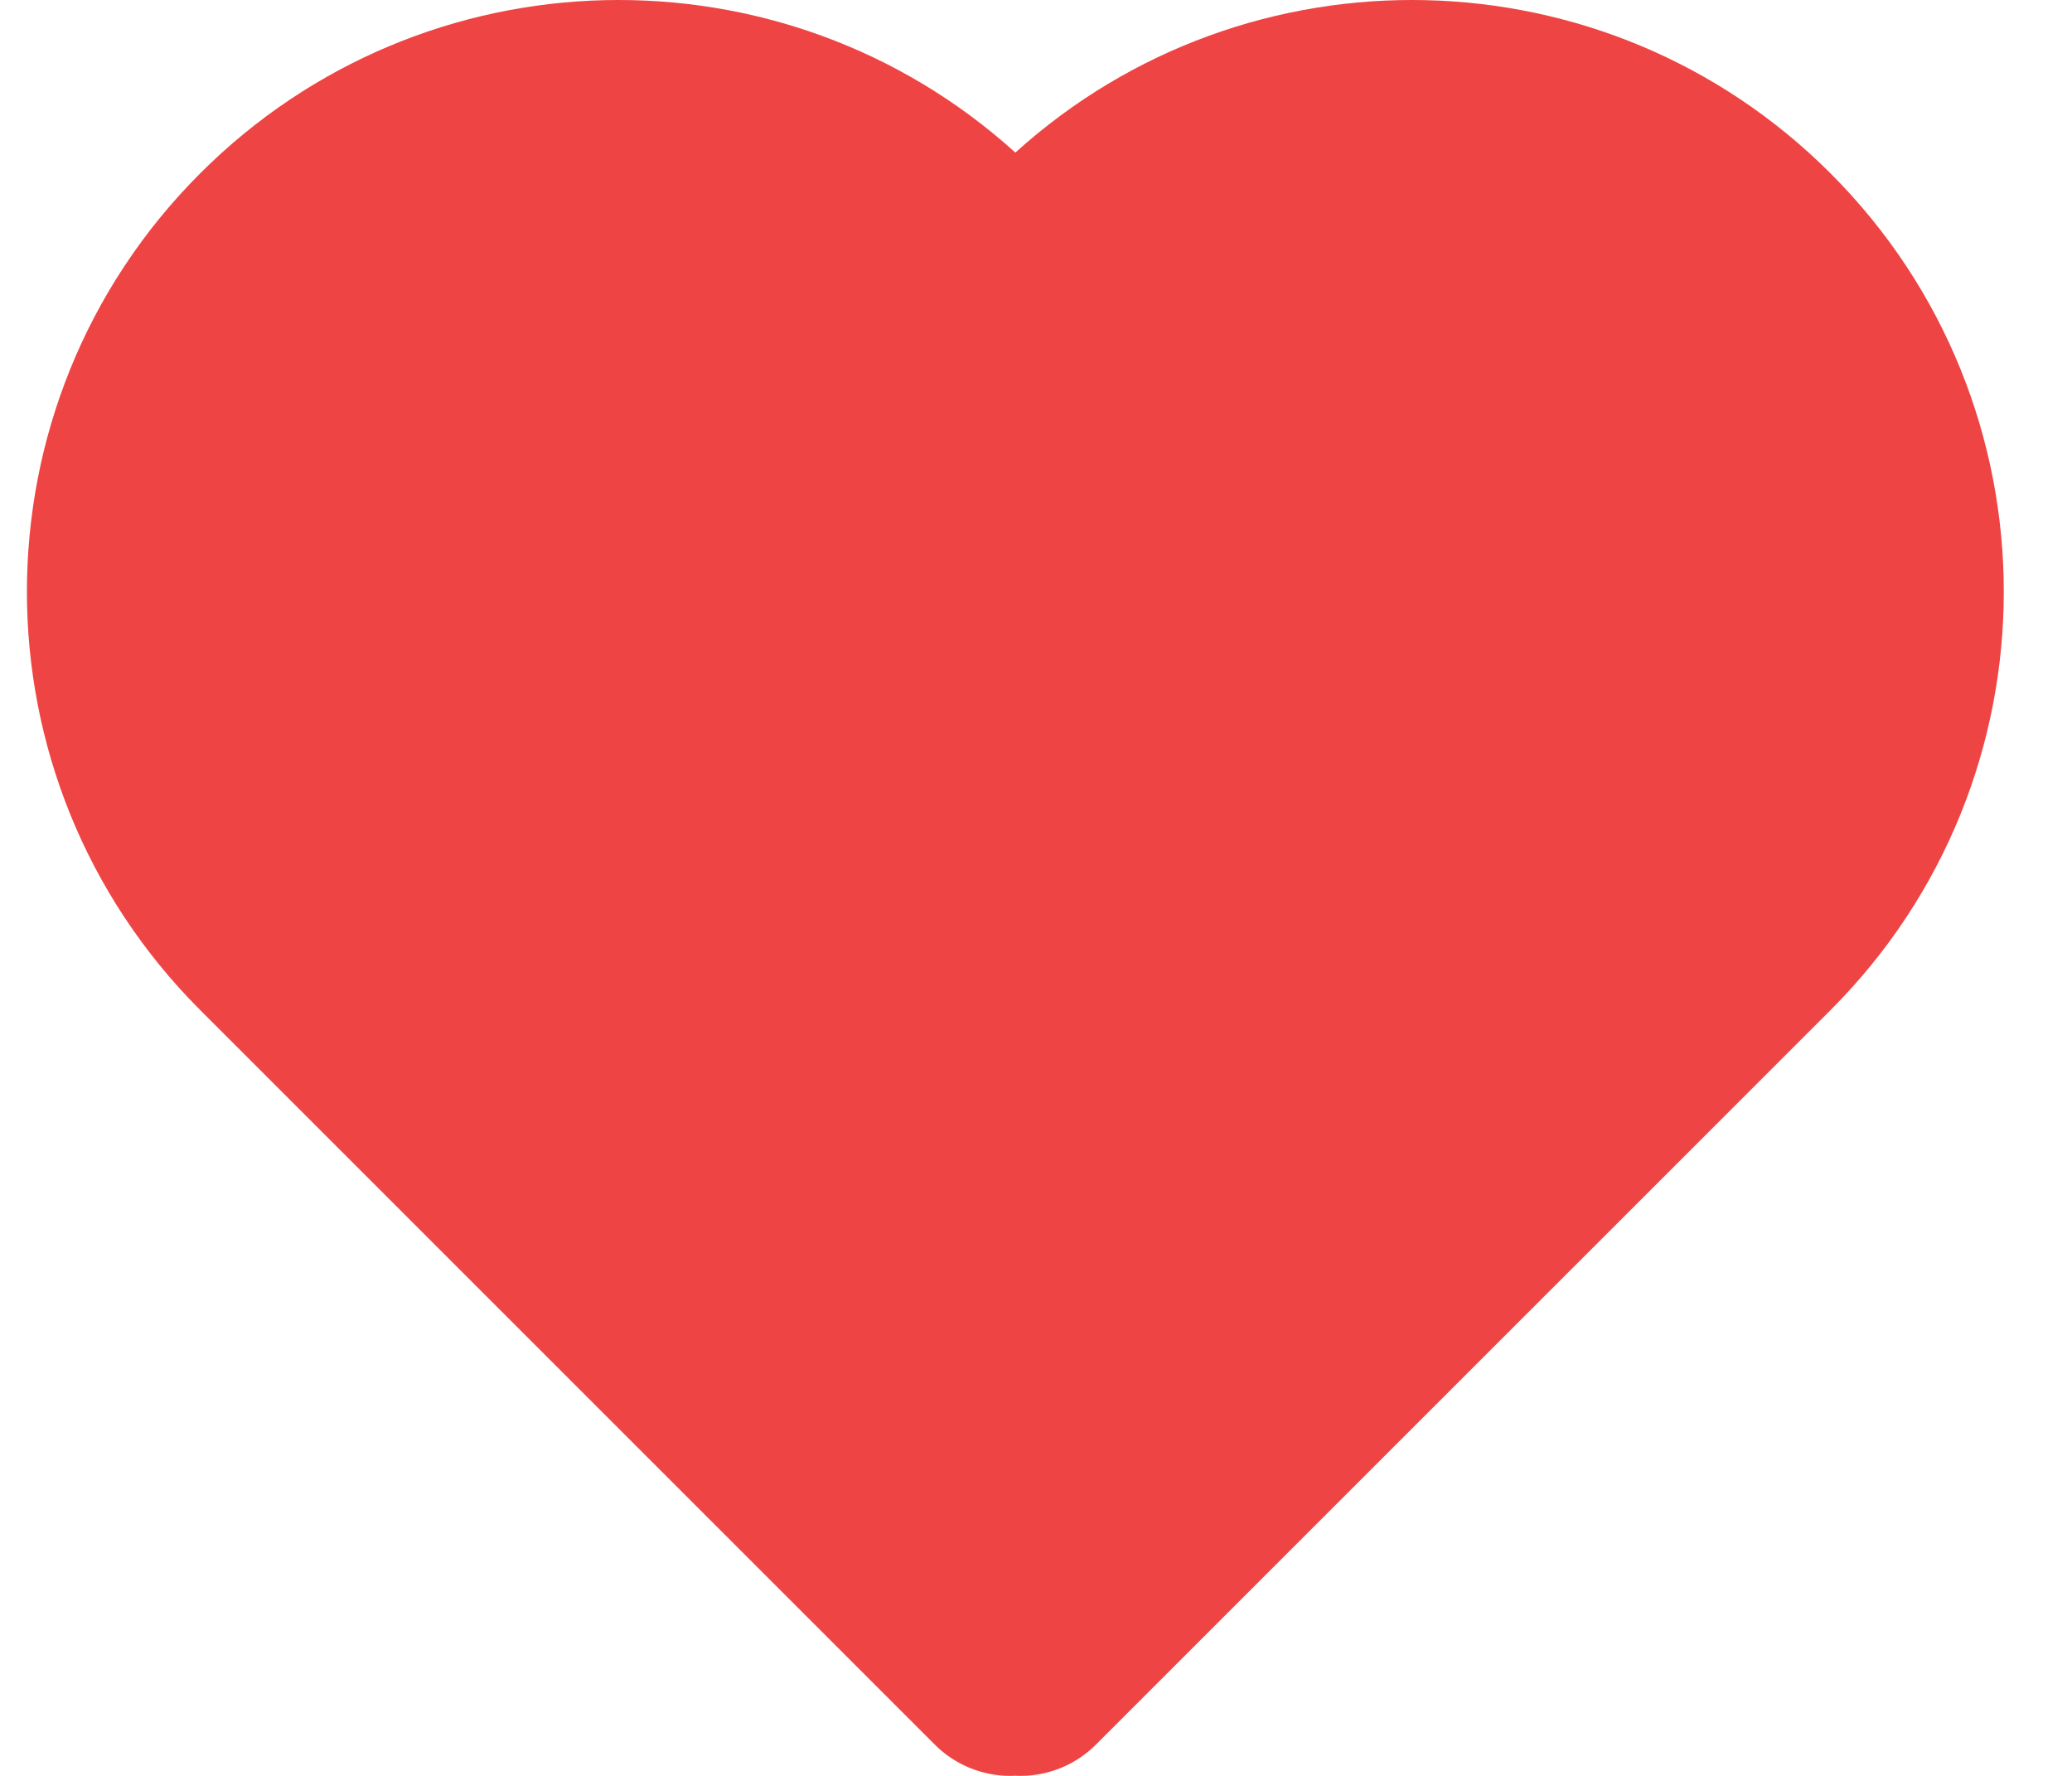
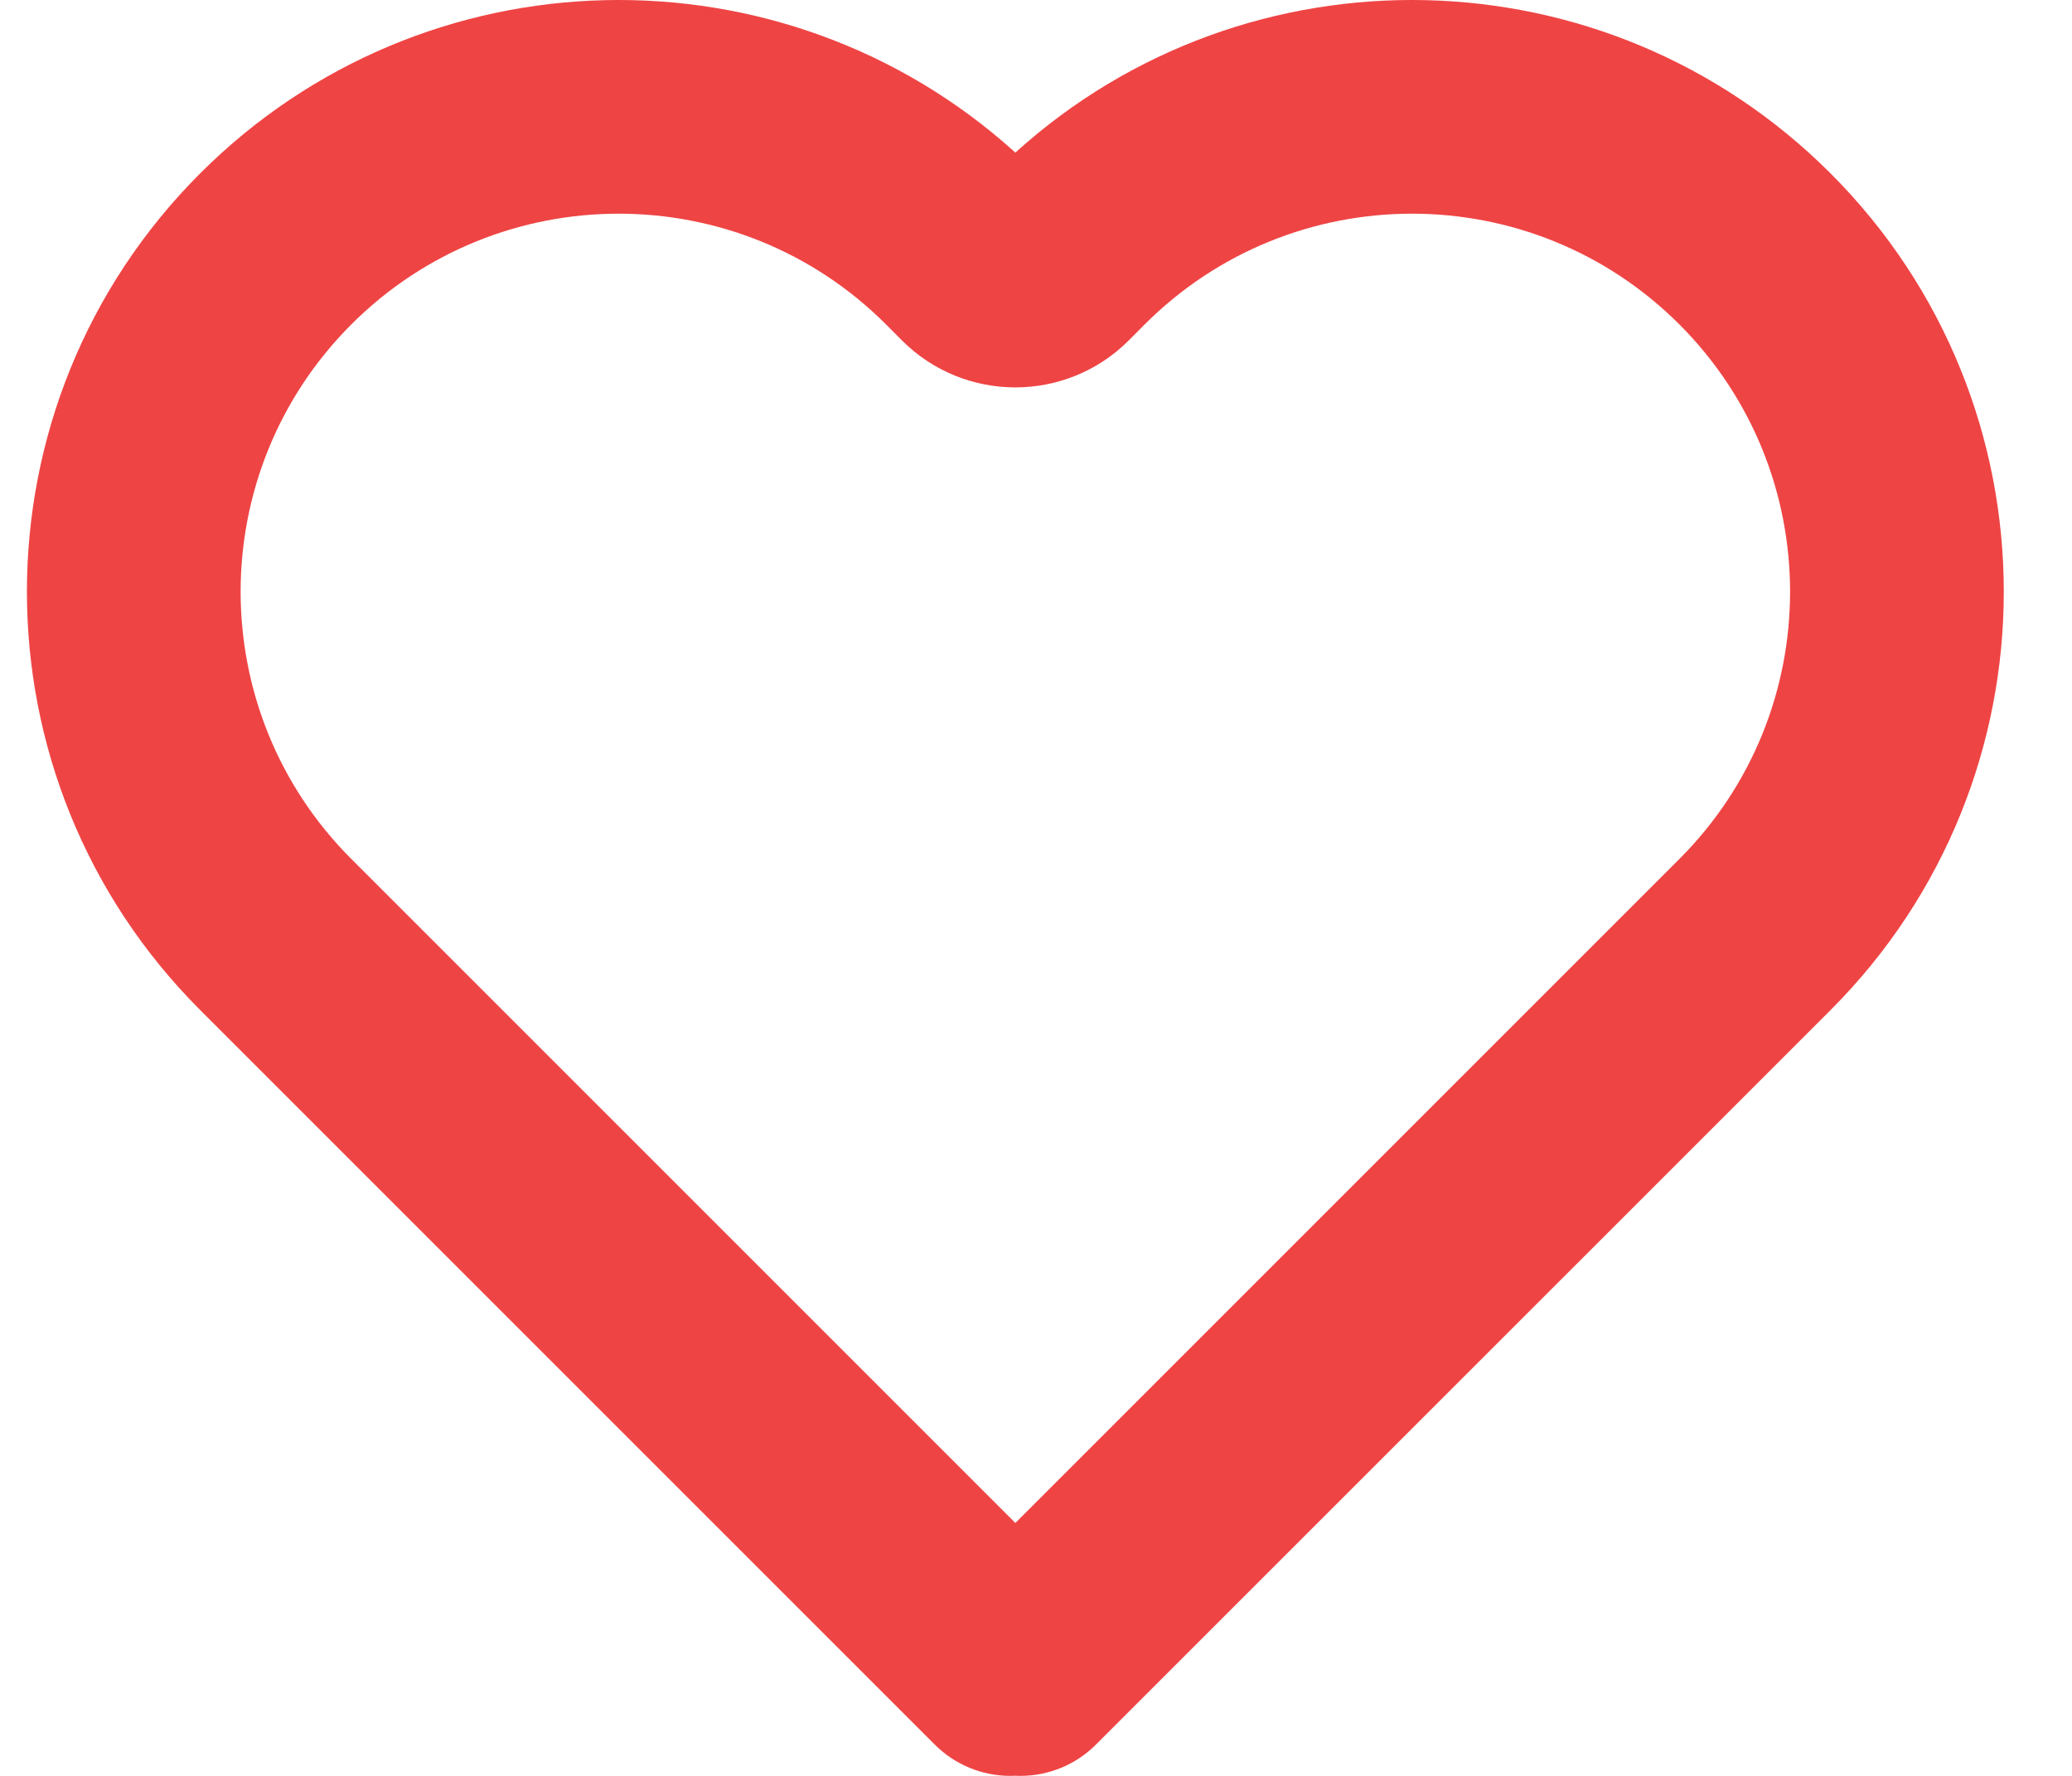
<svg xmlns="http://www.w3.org/2000/svg" width="28" height="24" viewBox="0 0 28 24" fill="none">
-   <path d="M3.727 3.363C1.168 5.922 1.168 10.071 3.727 12.63L13.653 22.556L13.721 22.488L13.789 22.556L23.715 12.63C26.274 10.071 26.274 5.922 23.715 3.363C21.156 0.804 17.007 0.804 14.448 3.363L14.232 3.58C13.95 3.862 13.492 3.862 13.21 3.58L12.994 3.363C10.435 0.804 6.286 0.804 3.727 3.363Z" fill="#EF4444" />
  <path fill-rule="evenodd" clip-rule="evenodd" d="M11.973 4.384C9.978 2.389 6.743 2.389 4.748 4.384C2.753 6.379 2.753 9.614 4.748 11.609L13.721 20.582L22.694 11.609C24.689 9.614 24.689 6.38 22.694 4.384C20.699 2.389 17.464 2.389 15.469 4.384L15.253 4.601C14.407 5.447 13.035 5.447 12.189 4.601L11.973 4.384ZM13.72 23.998C13.698 23.999 13.675 24 13.653 24C13.27 24 12.902 23.848 12.632 23.577L2.706 13.651C-0.417 10.528 -0.417 5.465 2.706 2.342L3.727 3.363L2.706 2.342C5.733 -0.684 10.582 -0.778 13.721 2.062C16.86 -0.778 21.709 -0.684 24.736 2.342L23.715 3.363L24.736 2.342C27.859 5.465 27.859 10.528 24.736 13.652L14.81 23.577C14.54 23.848 14.172 24 13.789 24C13.766 24 13.743 23.999 13.72 23.998Z" fill="#EF4444" />
</svg>